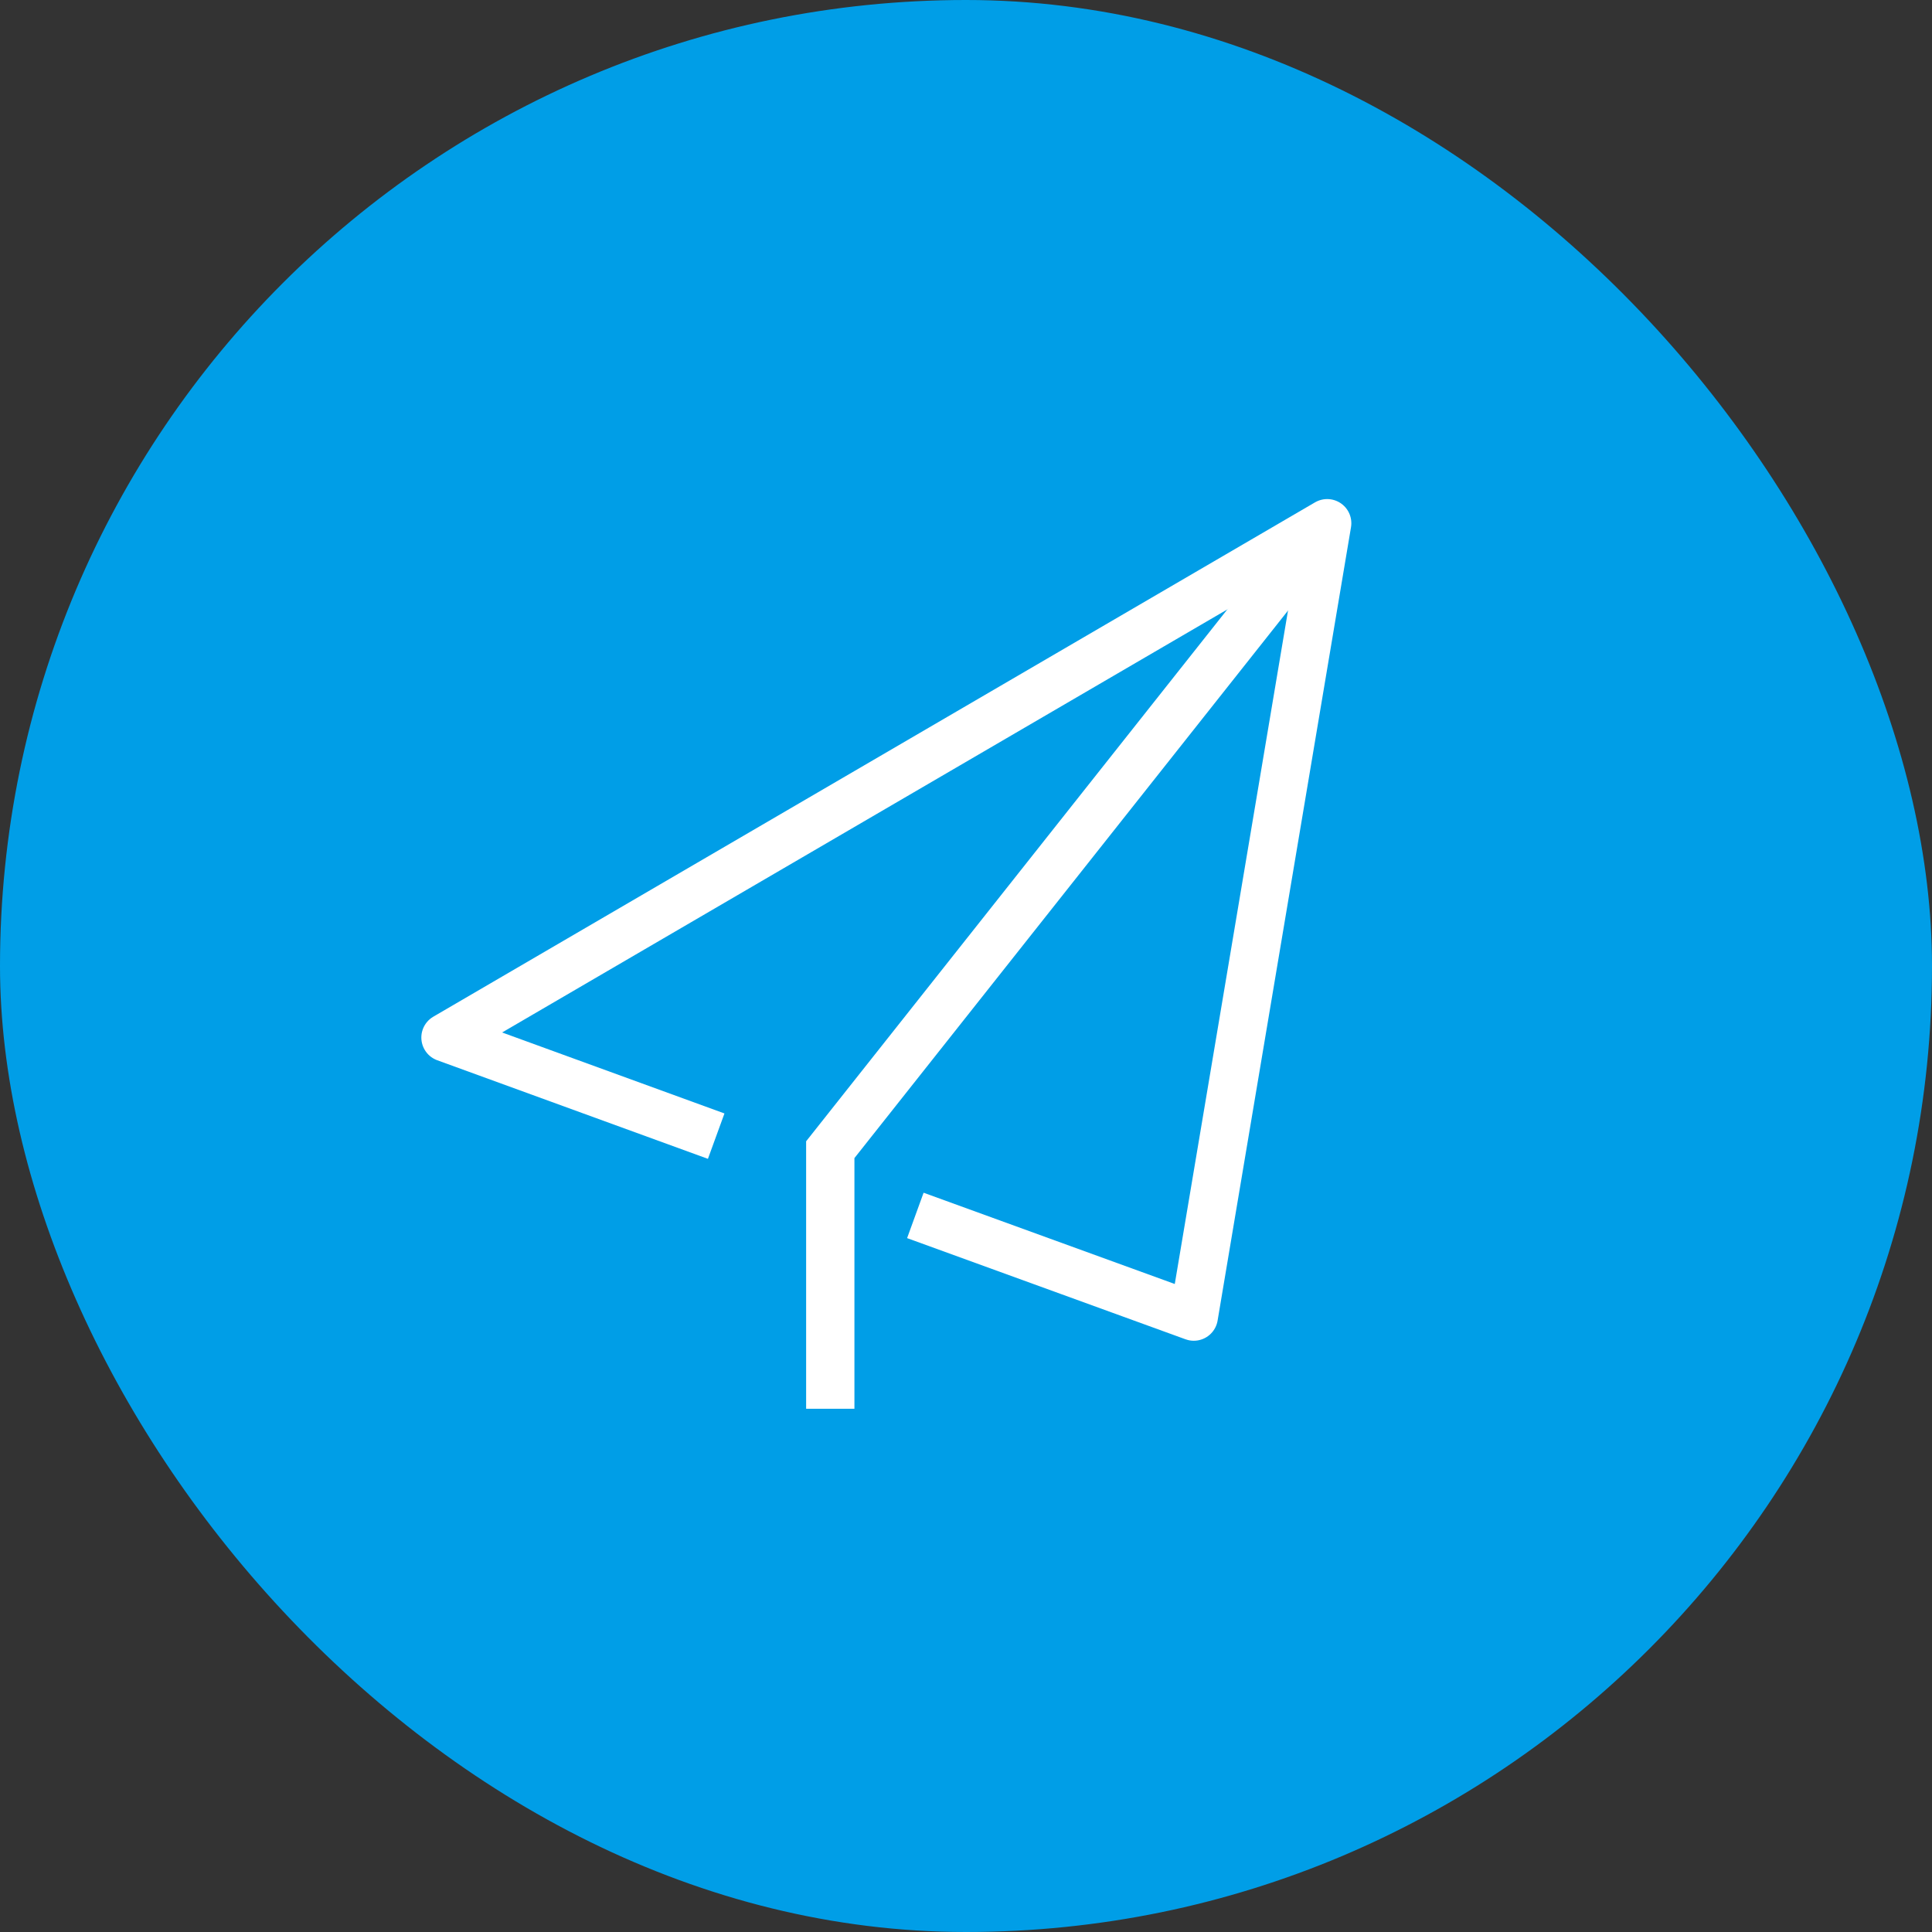
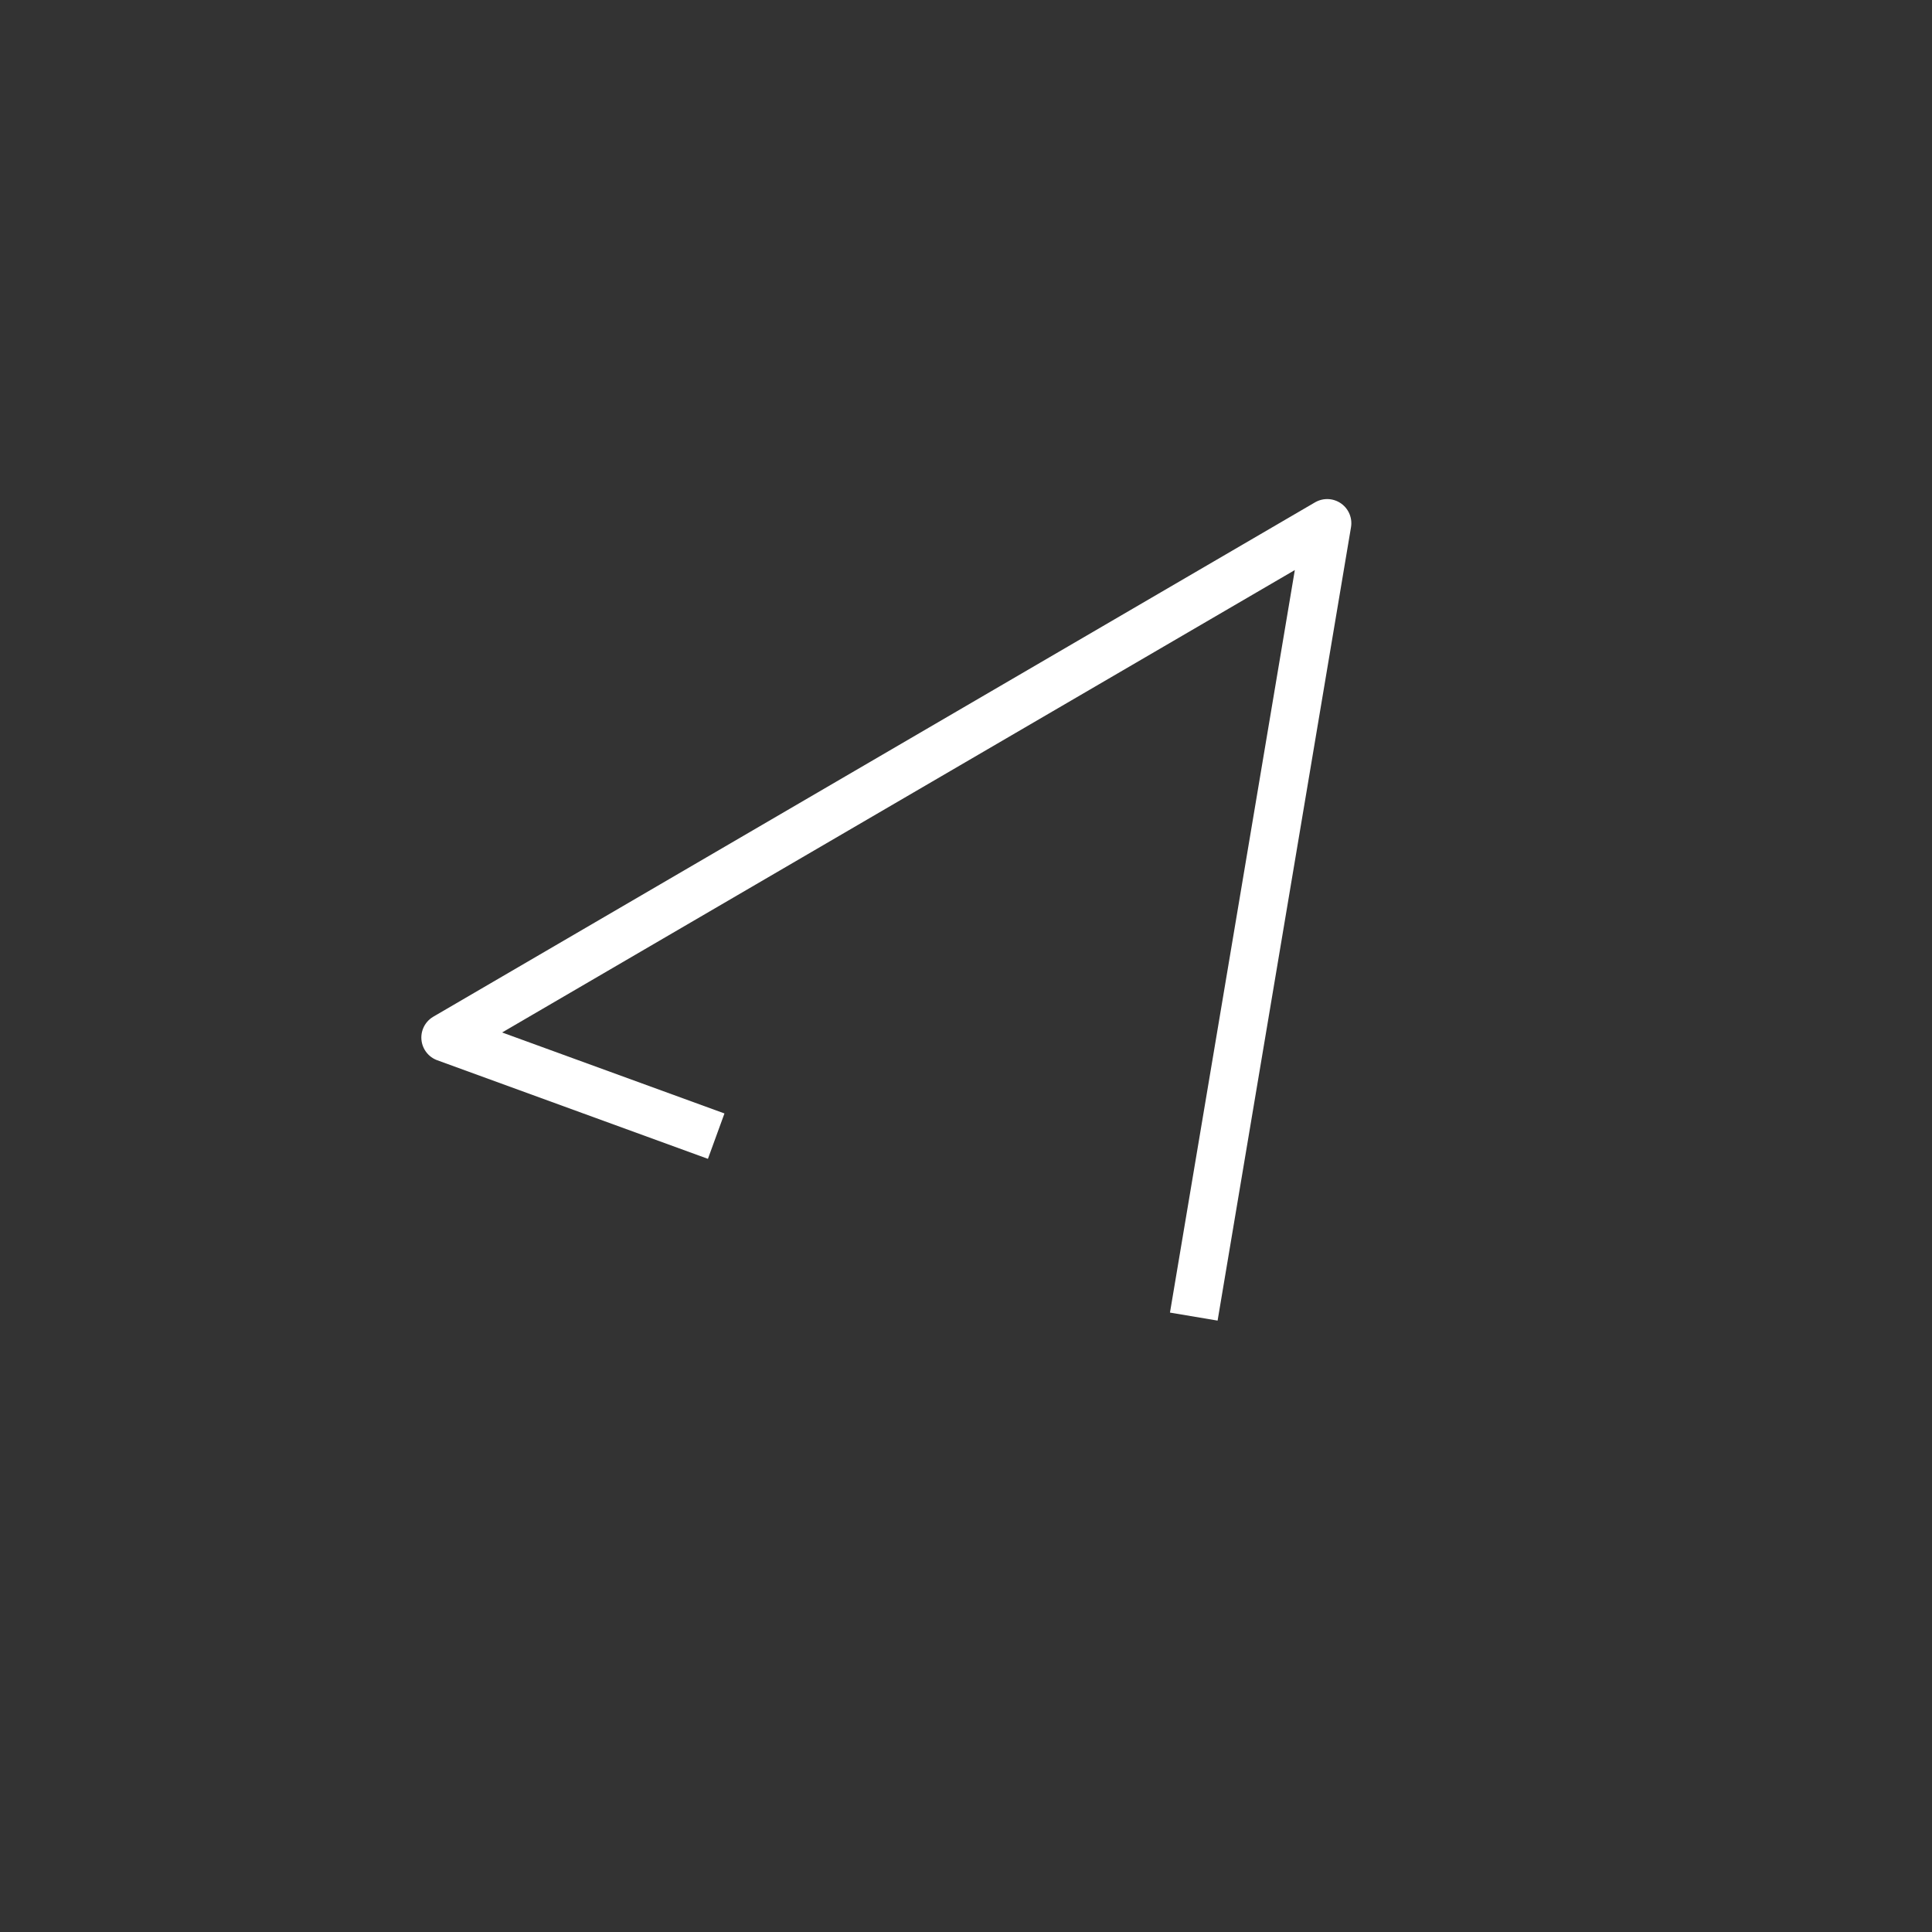
<svg xmlns="http://www.w3.org/2000/svg" width="60" height="60" viewBox="0 0 60 60" fill="none">
  <rect x="0" y="0" width="60" height="60" fill="#333333" stroke="none" />
-   <rect width="60" height="60" rx="30" fill="#009EE7" />
-   <path d="M22.242 35.284L13.835 32.222L41.217 16.249L37.074 40.888L28.427 37.746" stroke="white" stroke-width="1.5" stroke-linejoin="round" />
-   <path d="M41.097 16.369L25.785 35.705V43.751" stroke="white" stroke-width="1.5" />
+   <path d="M22.242 35.284L13.835 32.222L41.217 16.249L37.074 40.888" stroke="white" stroke-width="1.5" stroke-linejoin="round" />
</svg>